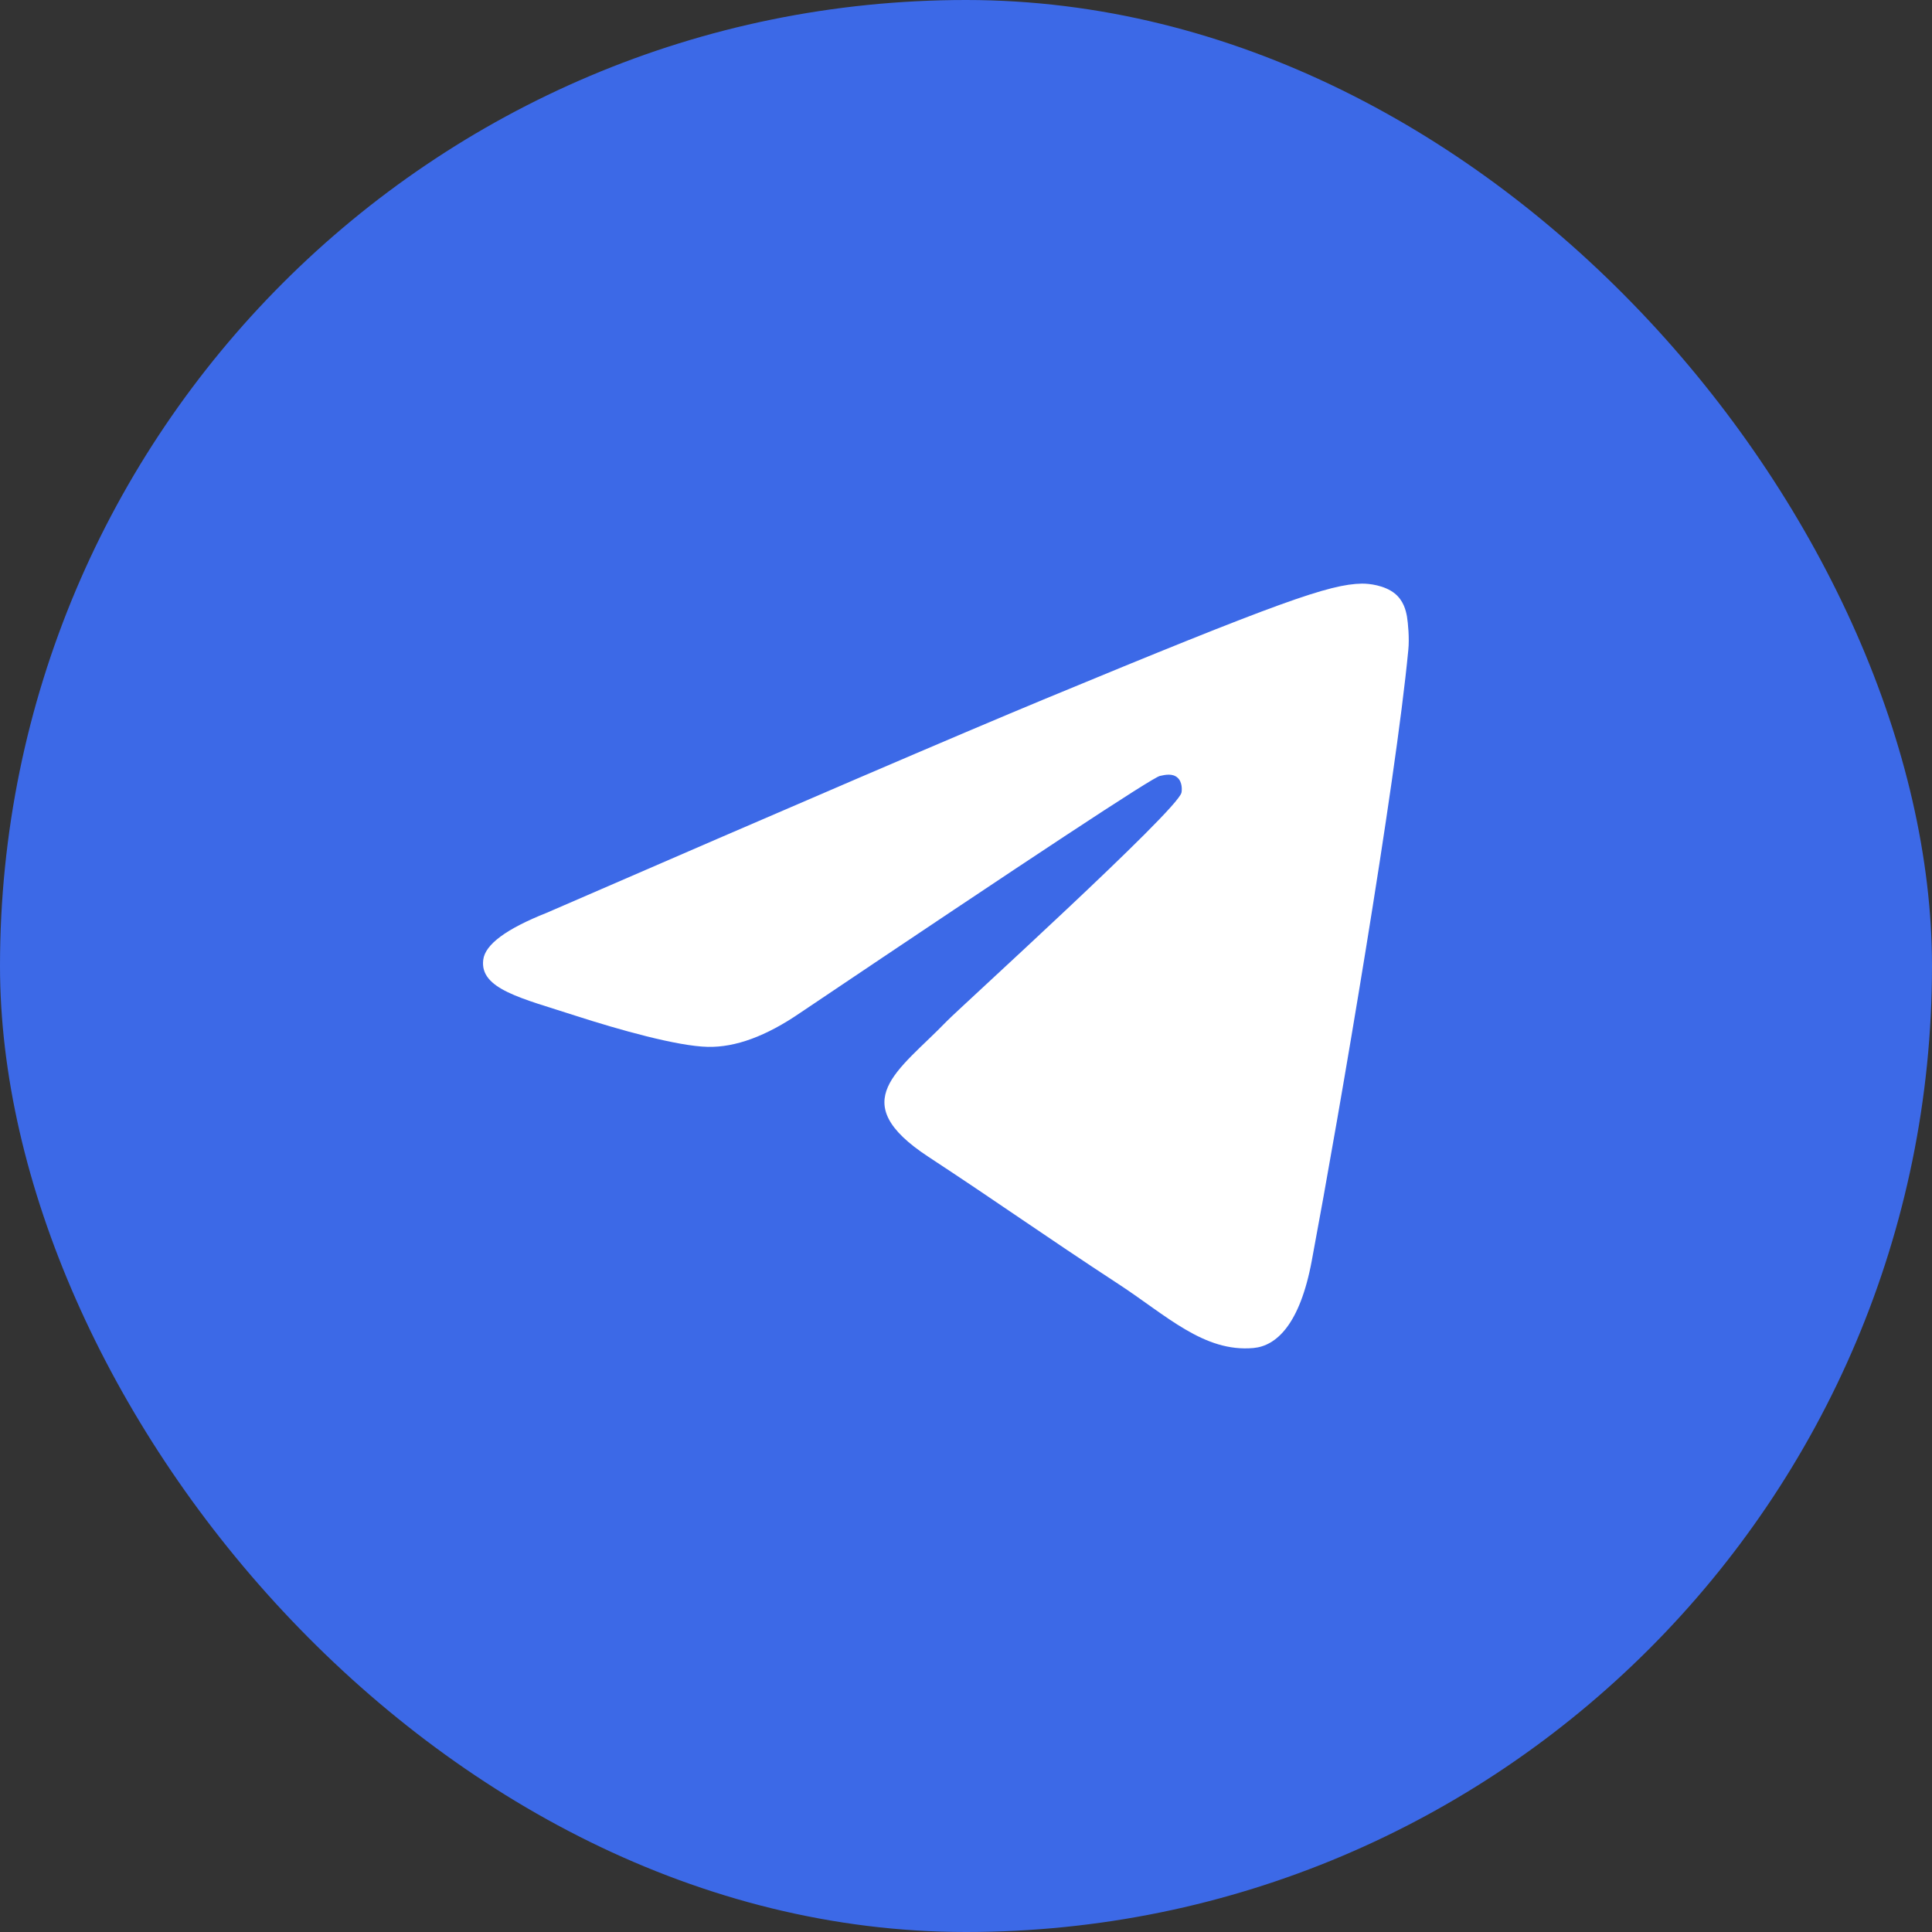
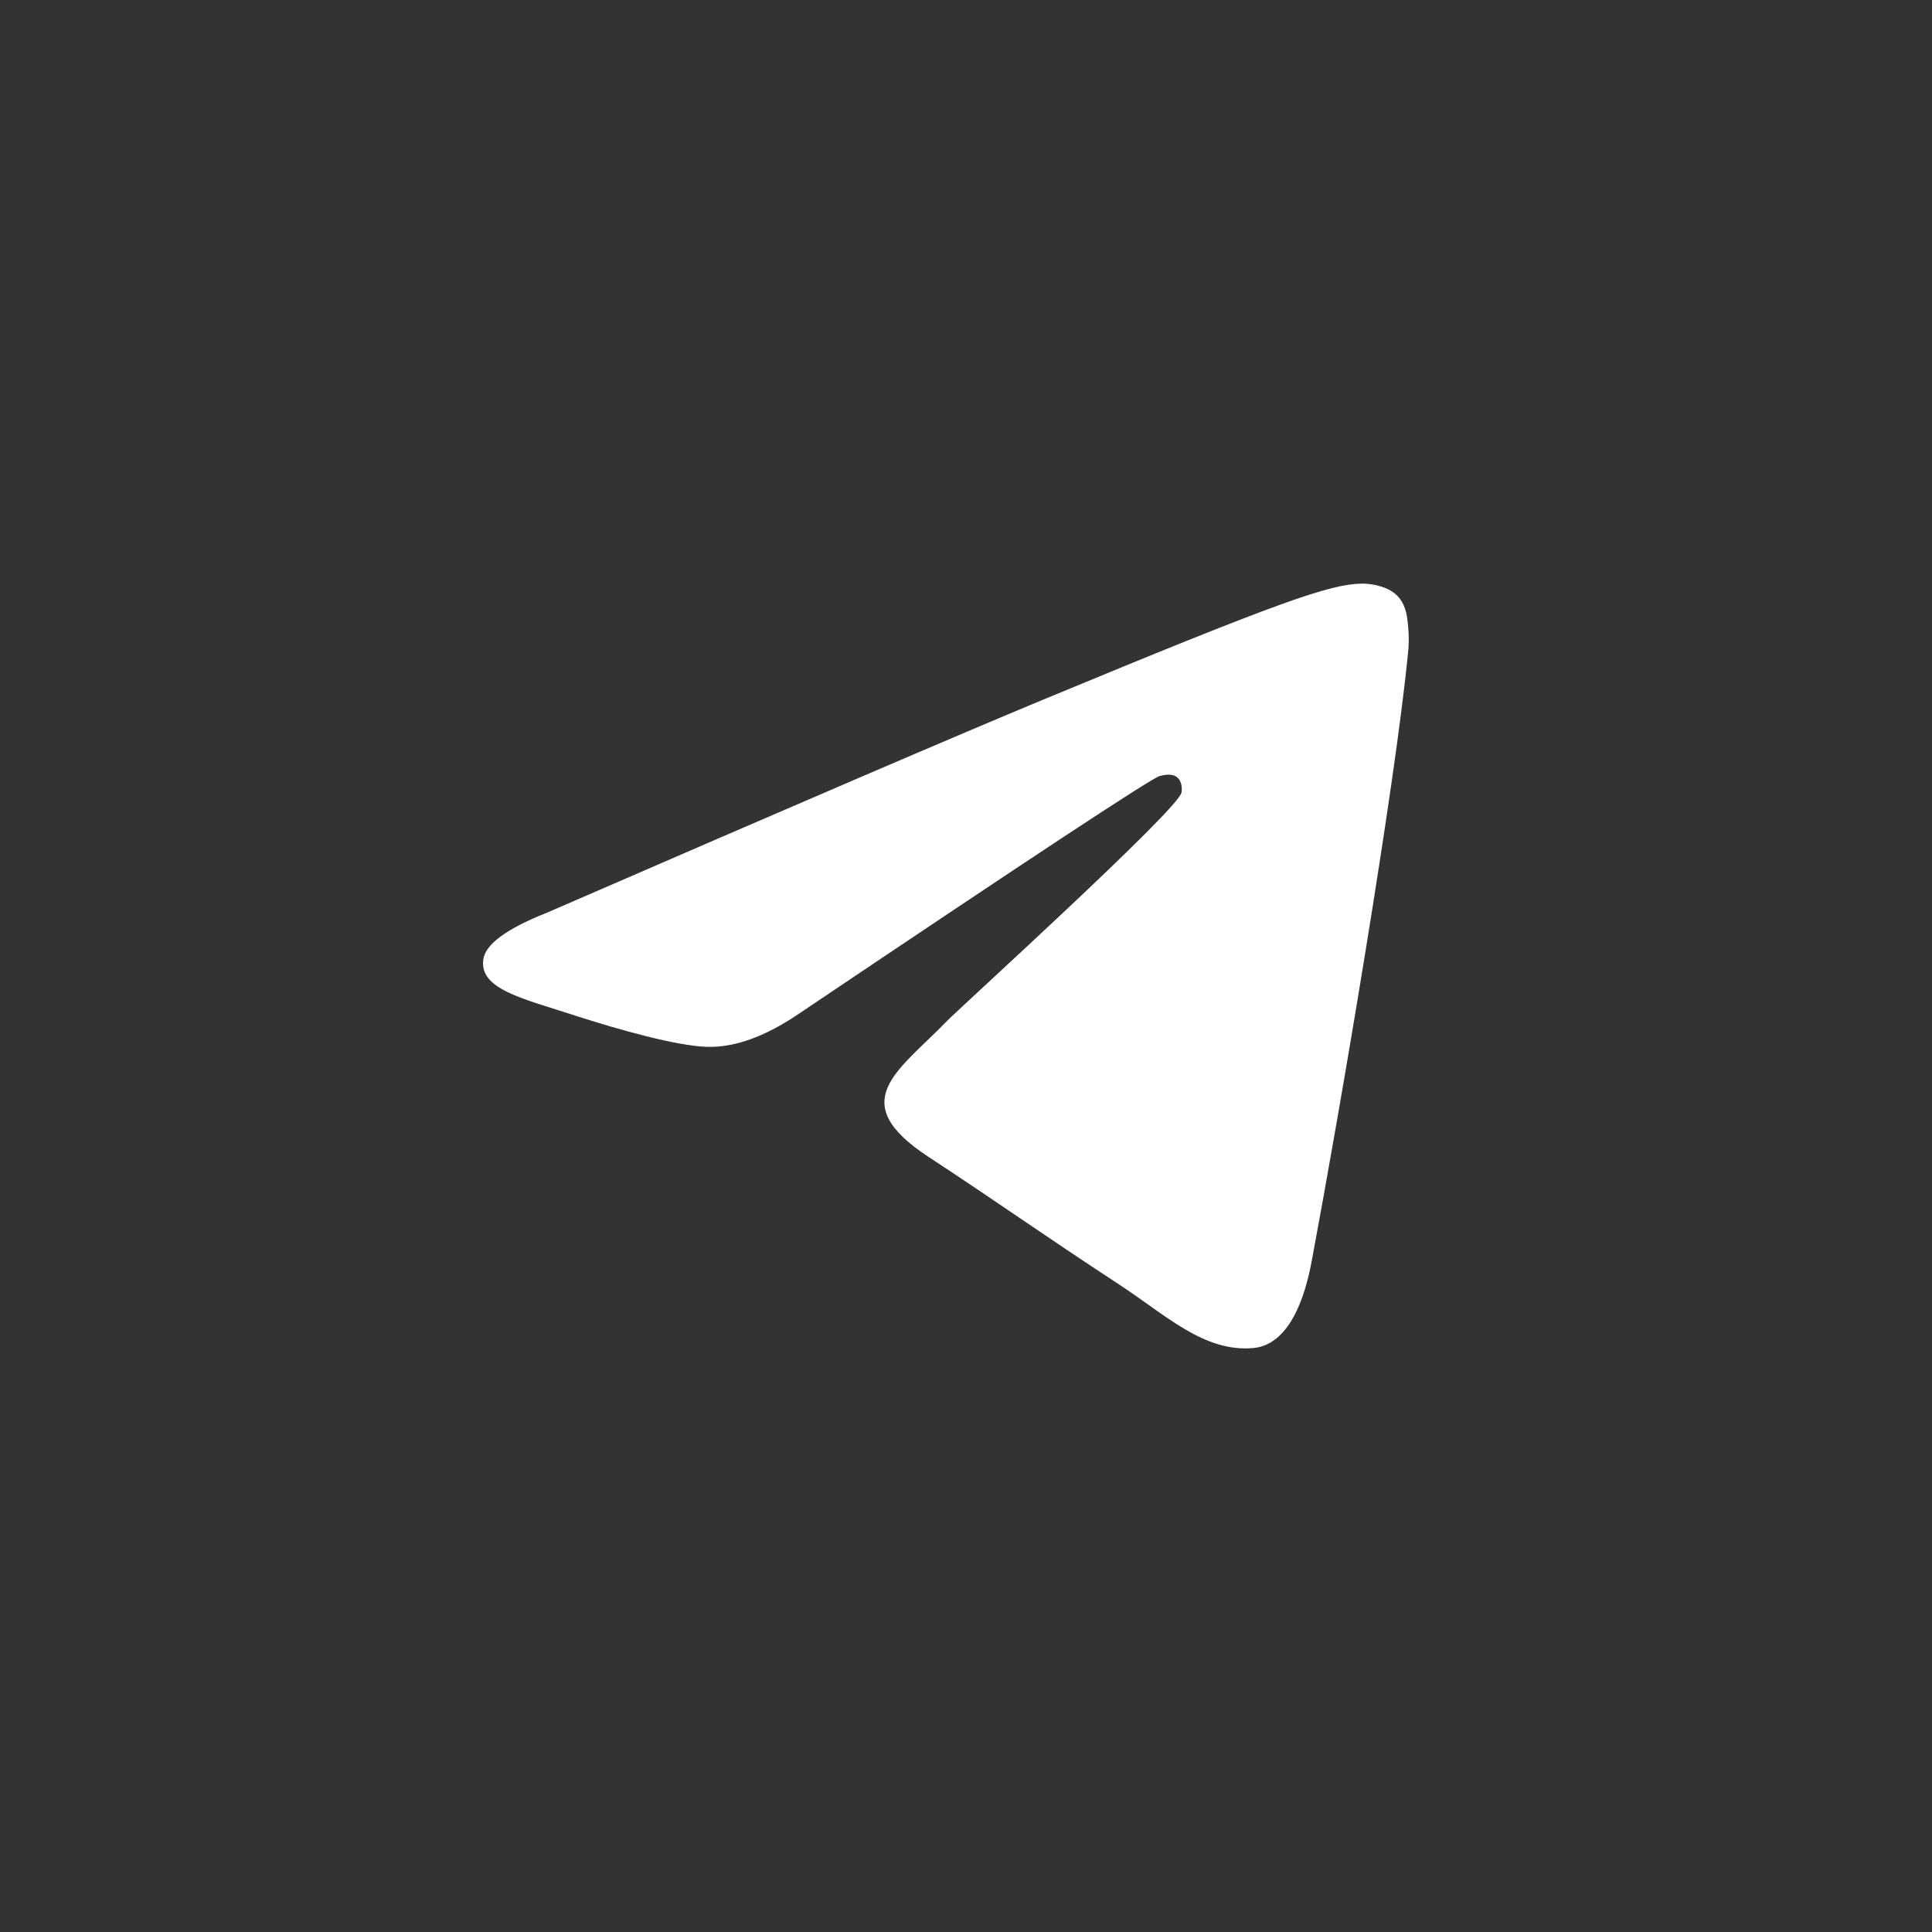
<svg xmlns="http://www.w3.org/2000/svg" width="48" height="48" viewBox="0 0 48 48" fill="none">
  <rect x="0" y="0" width="48" height="48" fill="#333333" stroke="none" />
-   <rect width="48" height="48" rx="24" fill="#3C69E7" />
  <path d="M13.581 22.679C19.756 19.998 23.873 18.23 25.931 17.377C31.815 14.938 33.036 14.514 33.834 14.5C34.009 14.497 34.4 14.54 34.654 14.746C34.866 14.919 34.926 15.153 34.956 15.318C34.982 15.482 35.019 15.856 34.989 16.148C34.671 19.487 33.291 27.587 32.59 31.326C32.295 32.908 31.709 33.439 31.143 33.491C29.912 33.603 28.979 32.68 27.788 31.902C25.925 30.684 24.872 29.926 23.062 28.738C20.971 27.364 22.327 26.609 23.519 25.375C23.83 25.052 29.25 20.139 29.353 19.694C29.366 19.638 29.38 19.43 29.254 19.32C29.131 19.21 28.949 19.248 28.817 19.278C28.628 19.32 25.653 21.282 19.882 25.163C19.038 25.742 18.273 26.024 17.585 26.009C16.831 25.993 15.375 25.583 14.292 25.233C12.969 24.803 11.913 24.576 12.006 23.846C12.052 23.466 12.578 23.077 13.581 22.679Z" fill="white" />
</svg>